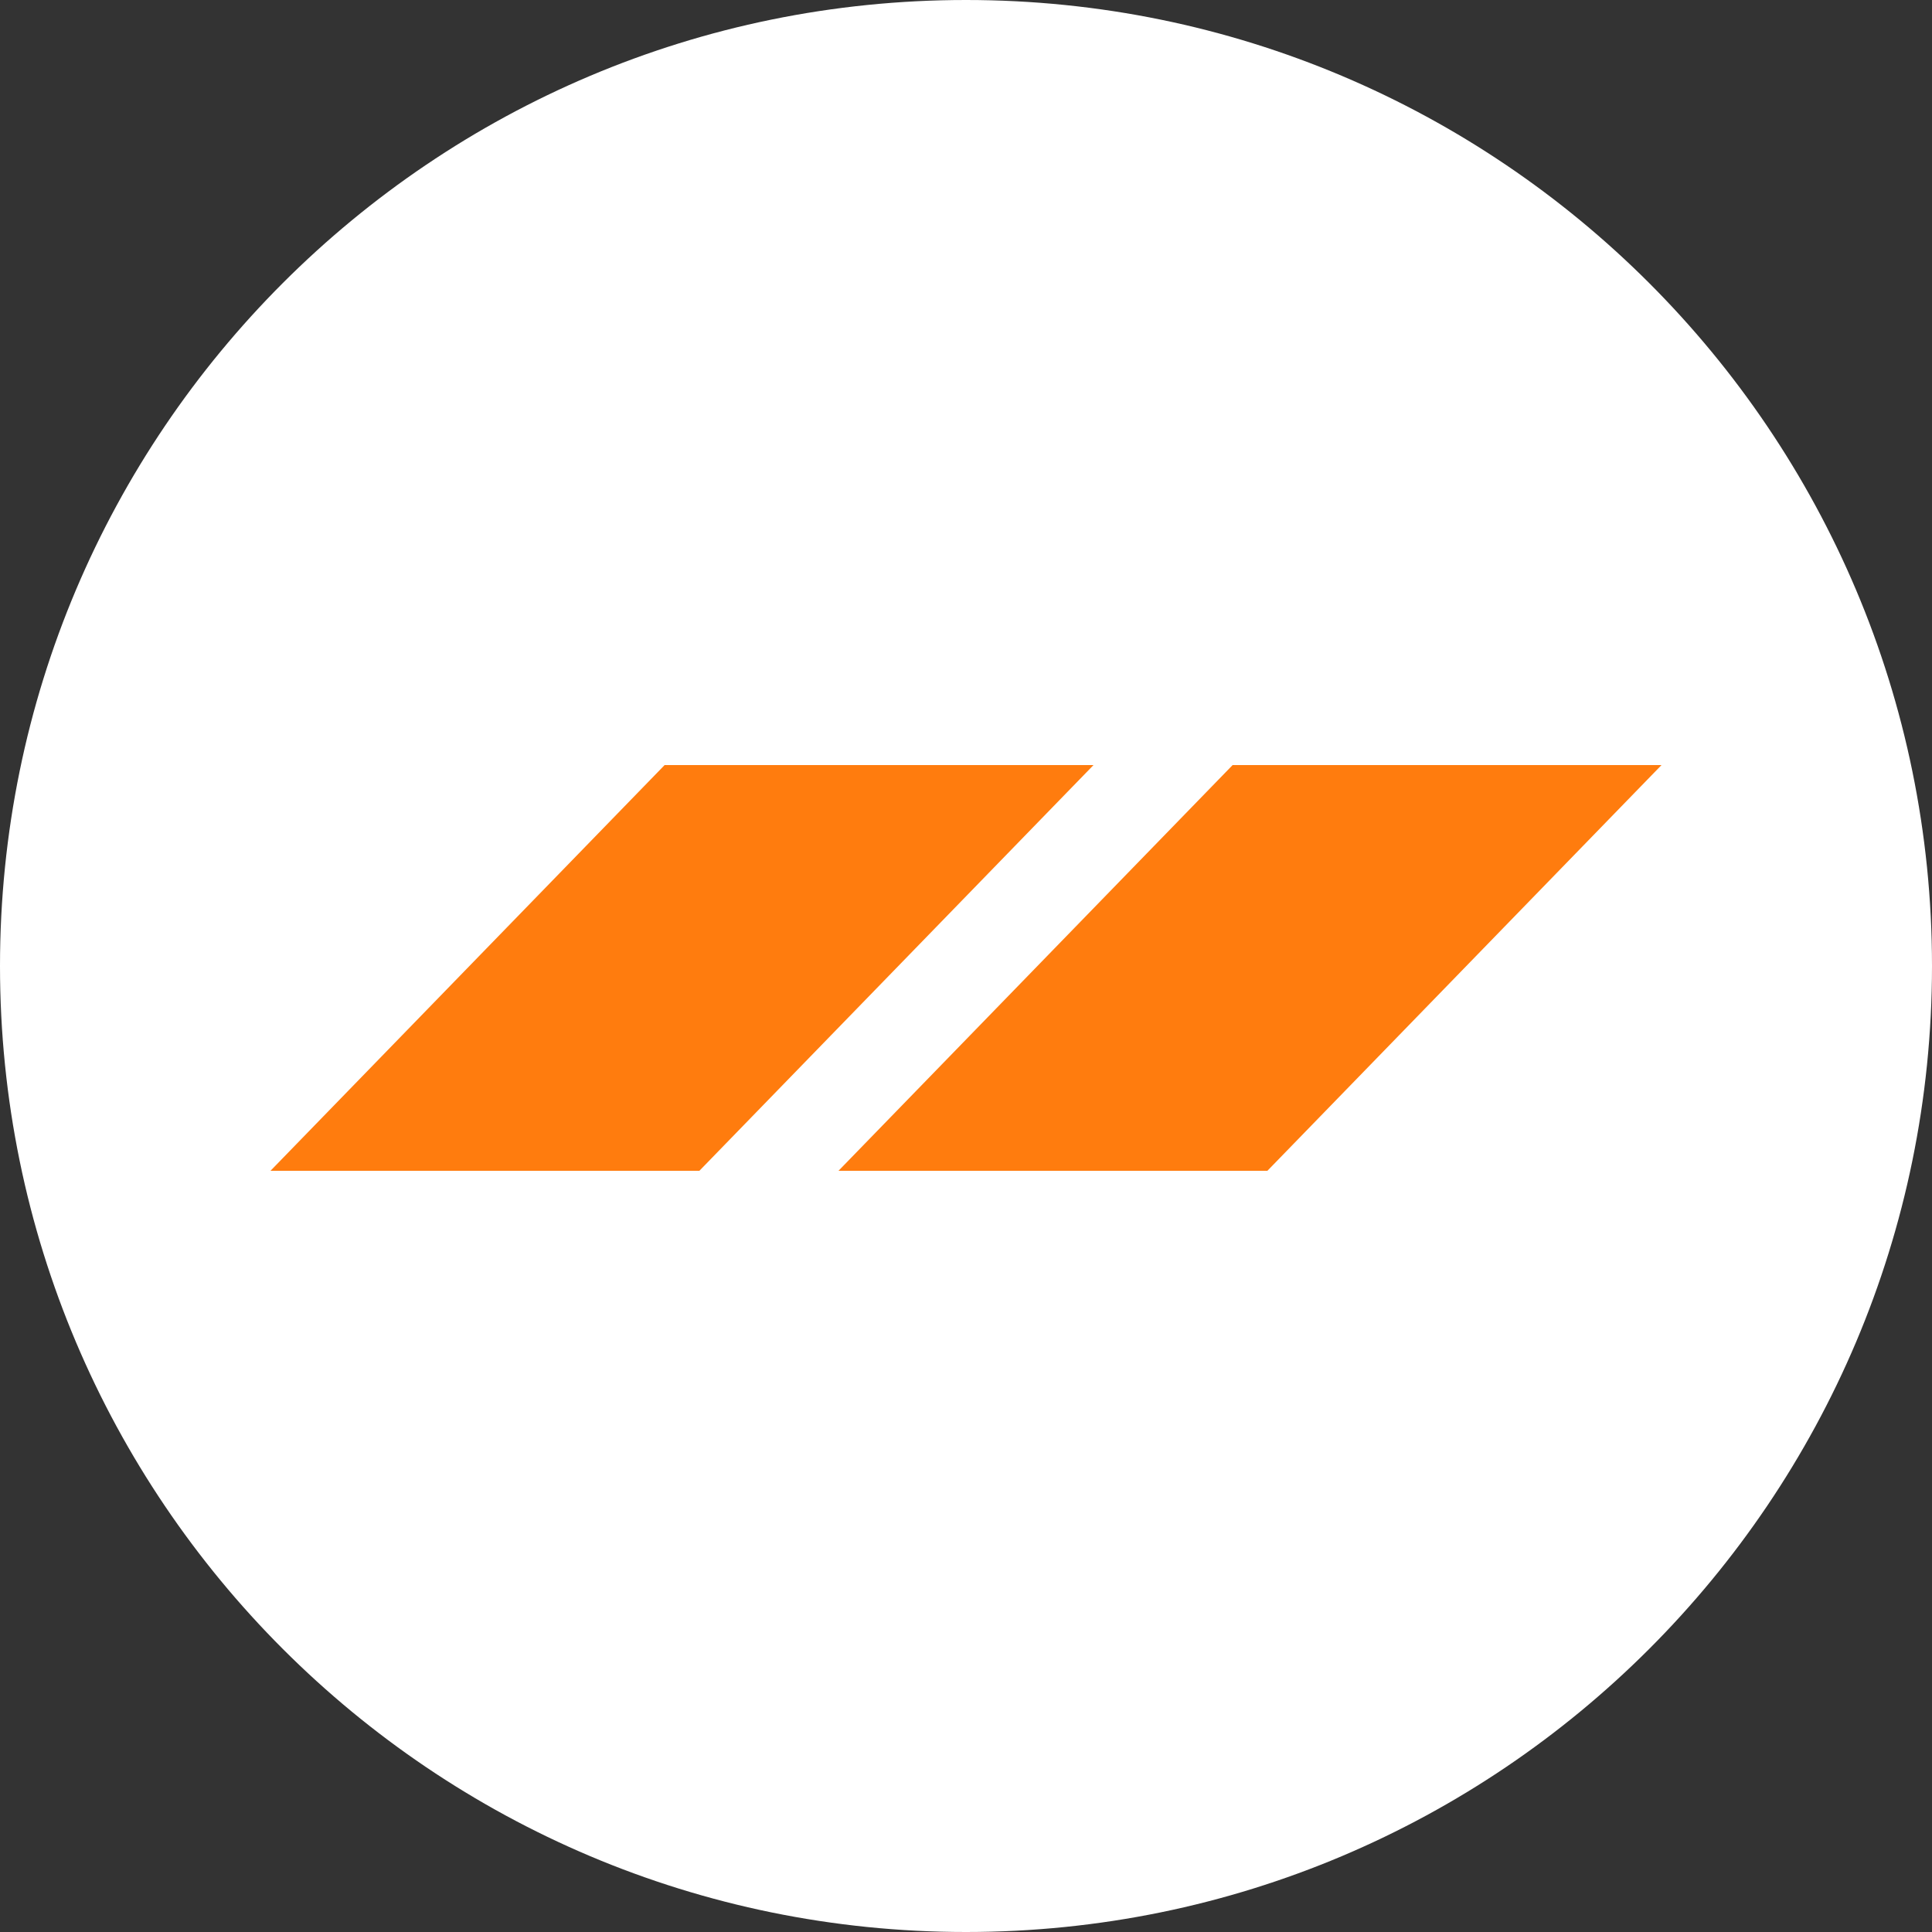
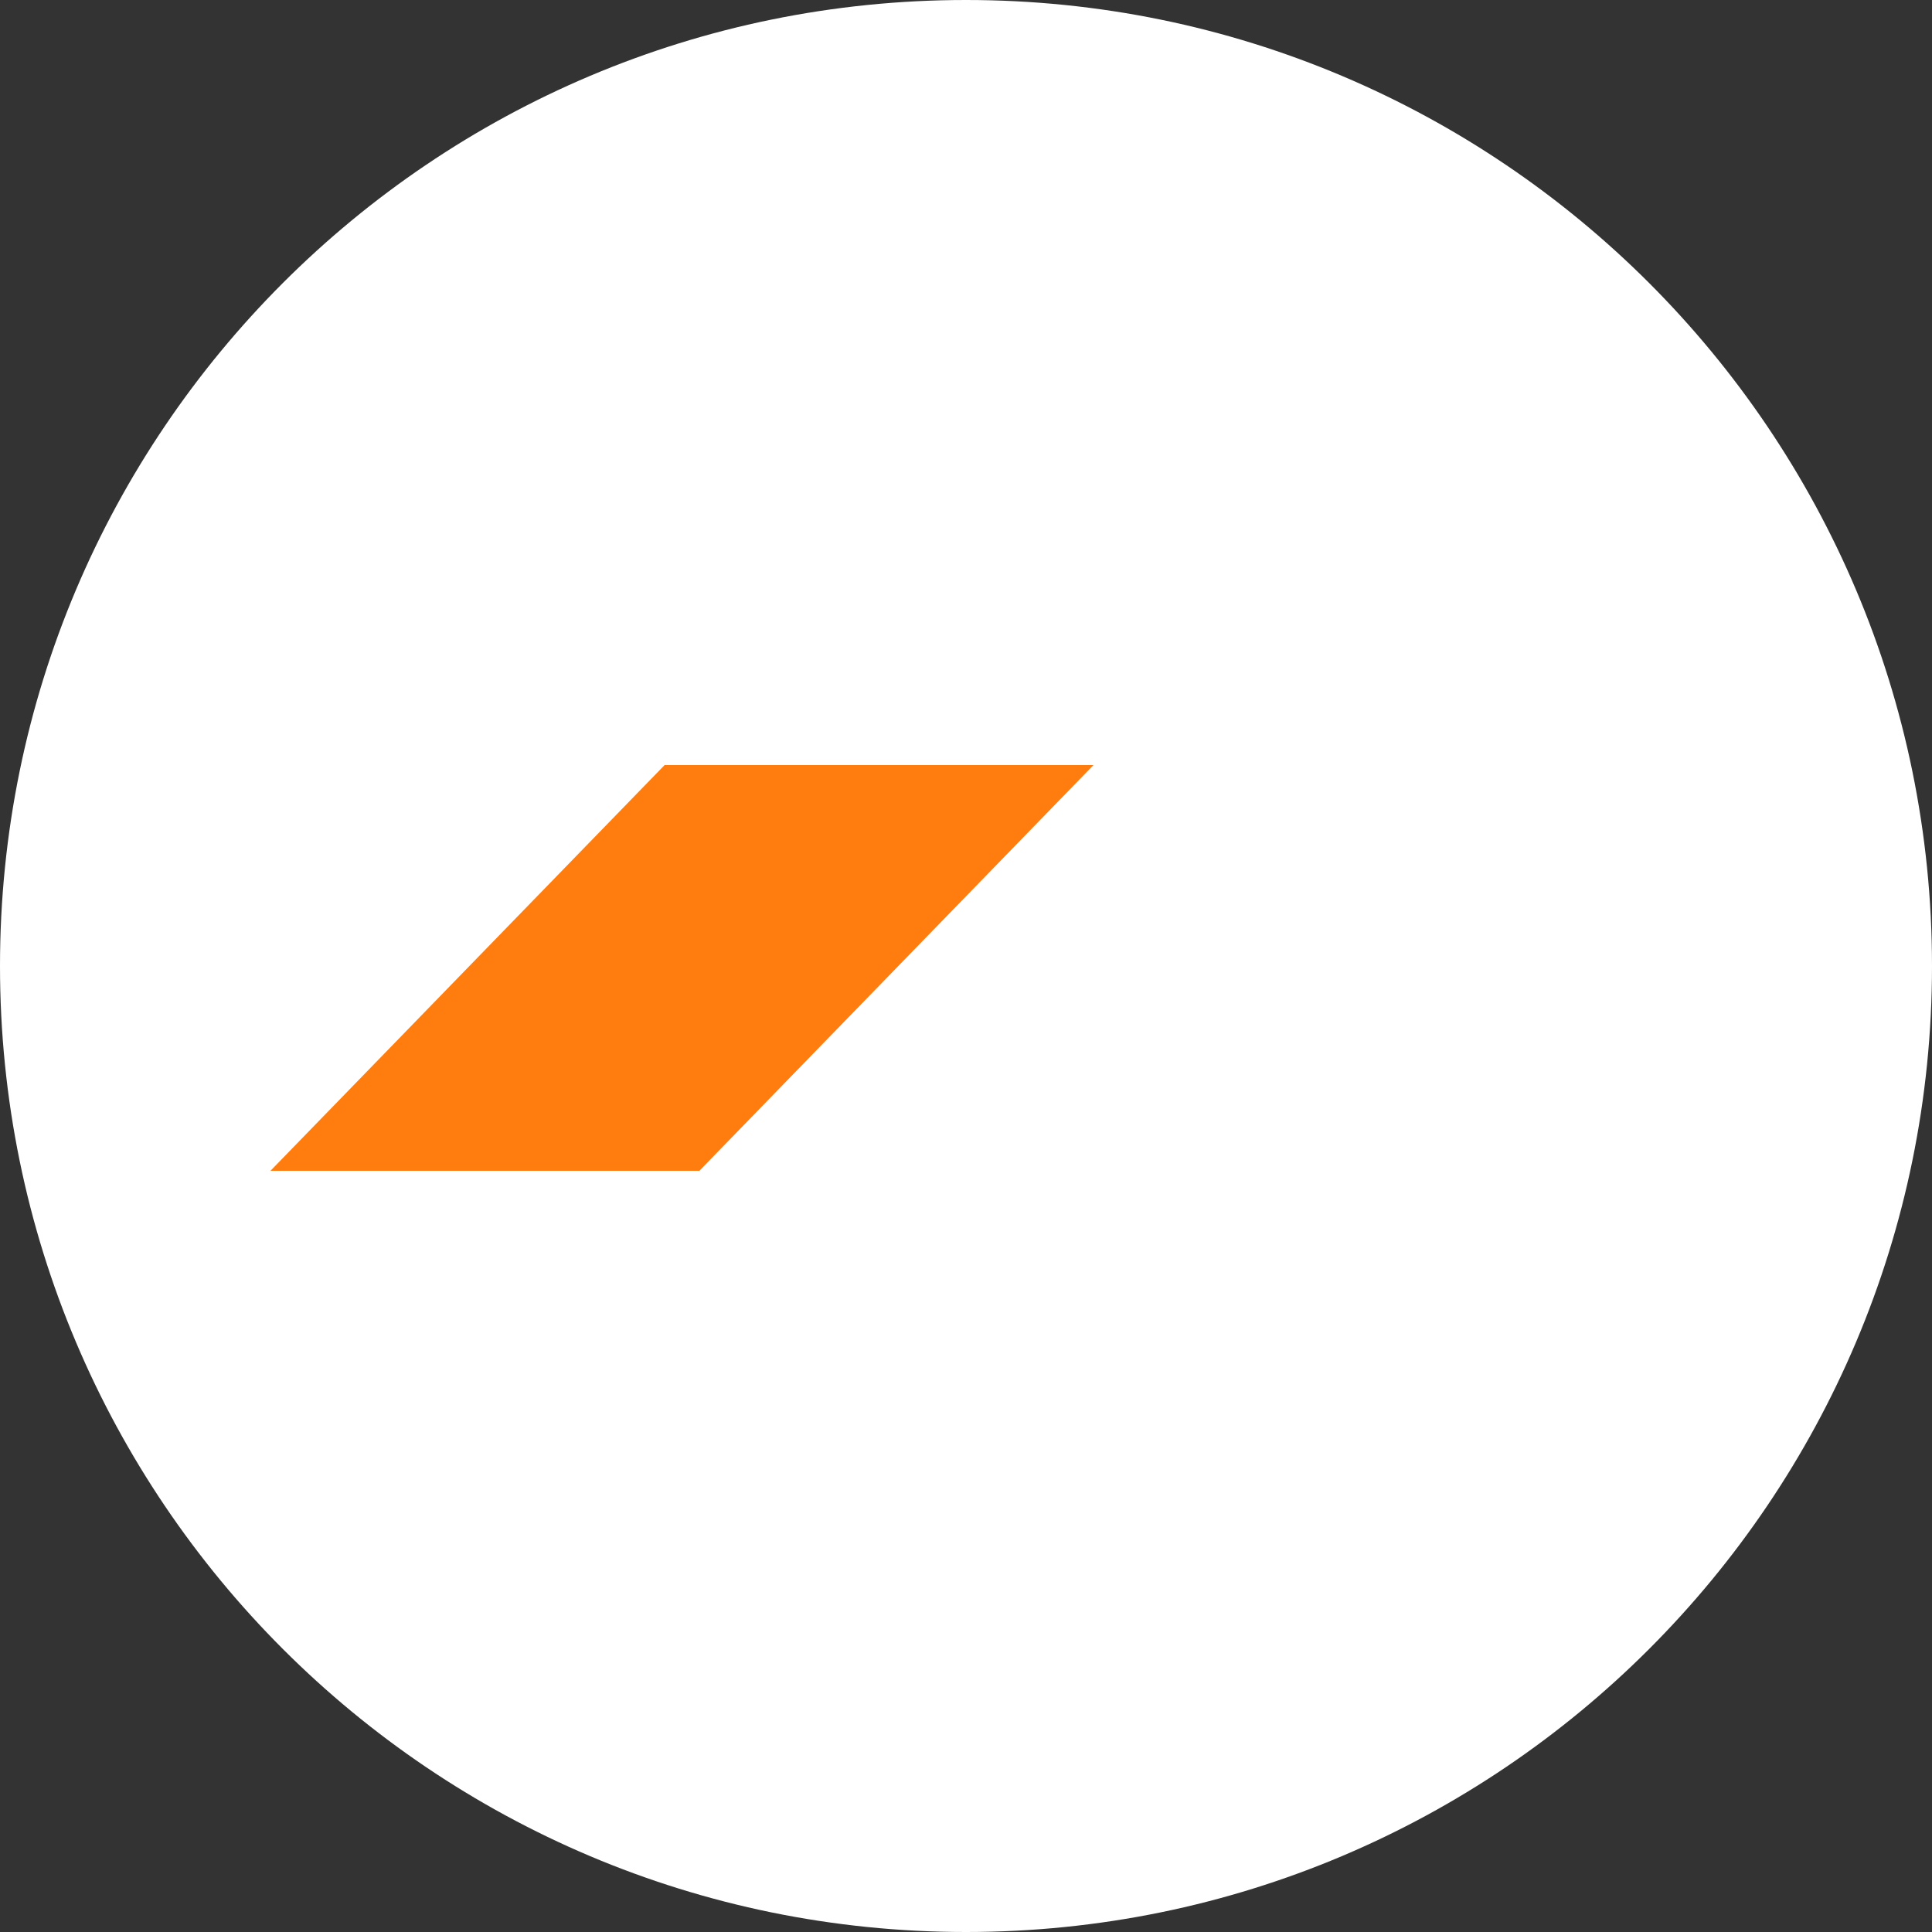
<svg xmlns="http://www.w3.org/2000/svg" width="250" height="250" viewBox="0 0 250 250" fill="none">
  <rect x="0" y="0" width="250" height="250" fill="#333333" stroke="none" />
  <g clip-path="url(#clip0_399_2140)">
    <path d="M125 250C194.036 250 250 194.036 250 125C250 55.964 194.036 0 125 0C55.964 0 0 55.964 0 125C0 194.036 55.964 250 125 250Z" fill="white" />
-     <path d="M159.5 99H215L164 151.5H108.5L159.5 99Z" fill="#FF7C0E" />
-     <path d="M86 99H141.5L90.5 151.5H35L86 99Z" fill="#FF7C0E" />
+     <path d="M86 99H141.5L90.5 151.5H35L86 99" fill="#FF7C0E" />
  </g>
  <defs>
    <clipPath id="clip0_399_2140">
      <rect width="250" height="250" fill="white" />
    </clipPath>
  </defs>
</svg>